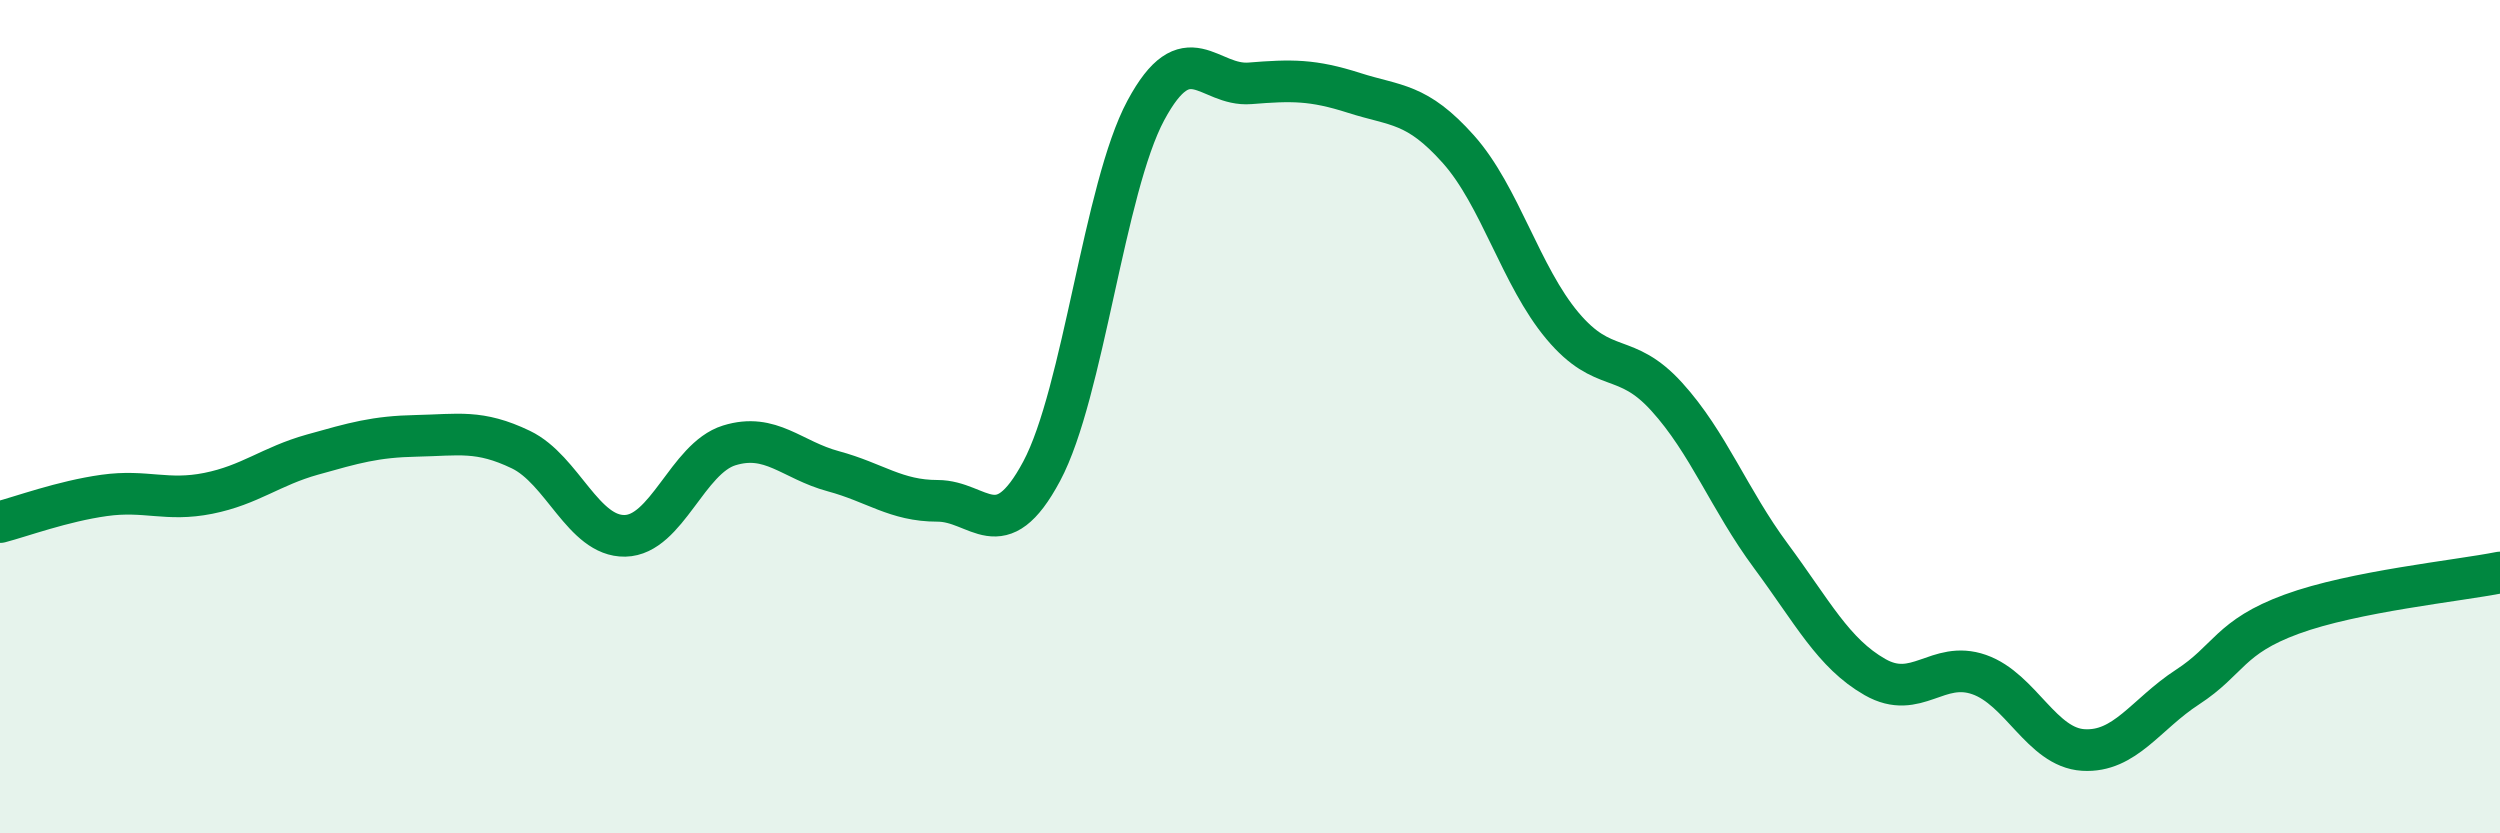
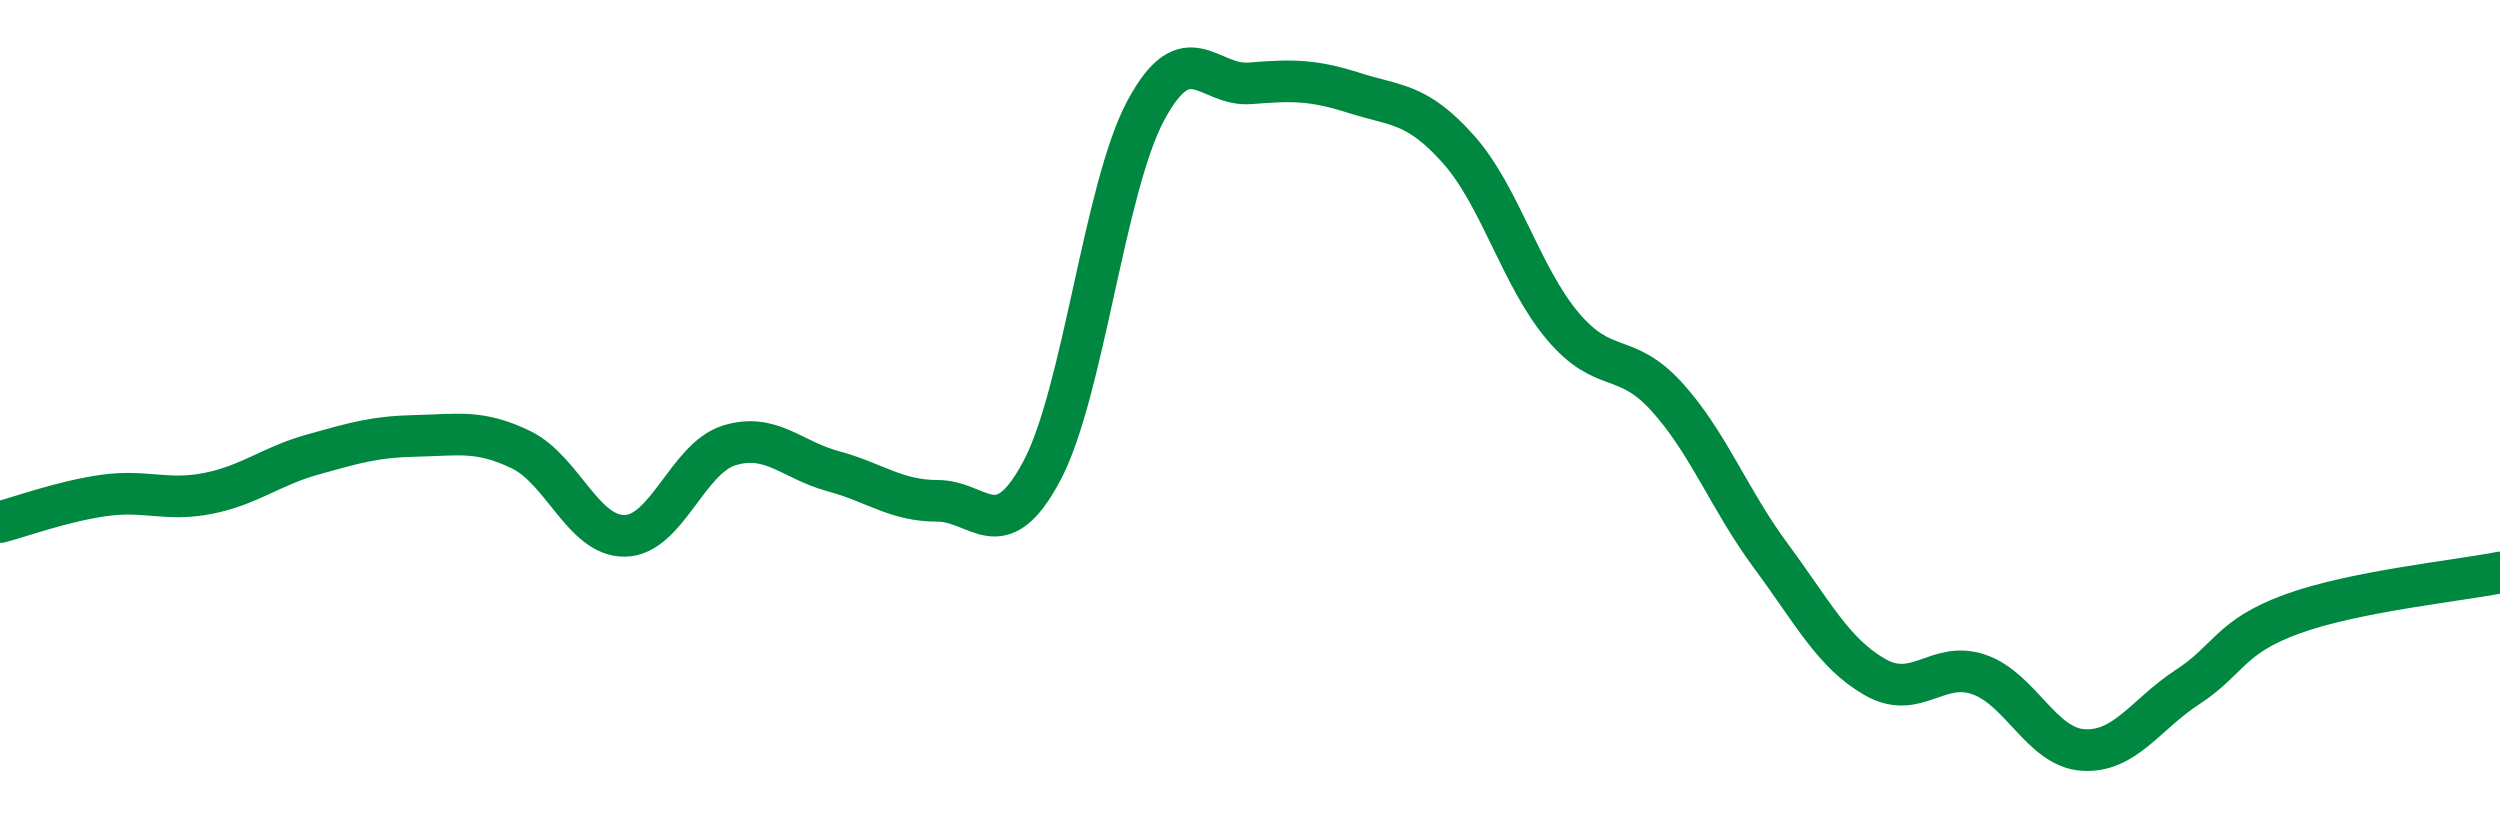
<svg xmlns="http://www.w3.org/2000/svg" width="60" height="20" viewBox="0 0 60 20">
-   <path d="M 0,12.53 C 0.5,12.4 1.5,12.03 2.5,11.89 C 3.5,11.75 4,12.04 5,11.84 C 6,11.64 6.5,11.19 7.5,10.91 C 8.5,10.63 9,10.48 10,10.46 C 11,10.44 11.5,10.31 12.5,10.79 C 13.5,11.27 14,12.88 15,12.86 C 16,12.84 16.5,11 17.5,10.69 C 18.5,10.38 19,11.04 20,11.31 C 21,11.58 21.5,12.02 22.5,12.02 C 23.5,12.02 24,13.18 25,11.31 C 26,9.44 26.5,4.51 27.5,2.65 C 28.5,0.79 29,2.08 30,2 C 31,1.92 31.5,1.91 32.5,2.23 C 33.5,2.55 34,2.46 35,3.58 C 36,4.7 36.5,6.63 37.5,7.82 C 38.5,9.01 39,8.42 40,9.52 C 41,10.62 41.5,11.99 42.5,13.34 C 43.5,14.69 44,15.68 45,16.25 C 46,16.82 46.5,15.84 47.5,16.19 C 48.5,16.54 49,17.94 50,18 C 51,18.06 51.5,17.14 52.5,16.49 C 53.5,15.84 53.5,15.29 55,14.74 C 56.5,14.19 59,13.94 60,13.74L60 20L0 20Z" fill="#008740" opacity="0.1" stroke-linecap="round" stroke-linejoin="round" />
  <path d="M 0,12.53 C 0.5,12.4 1.5,12.03 2.5,11.89 C 3.5,11.75 4,12.04 5,11.84 C 6,11.64 6.5,11.19 7.5,10.91 C 8.5,10.63 9,10.48 10,10.46 C 11,10.44 11.5,10.31 12.5,10.79 C 13.5,11.27 14,12.88 15,12.86 C 16,12.84 16.5,11 17.5,10.69 C 18.5,10.38 19,11.04 20,11.31 C 21,11.58 21.5,12.02 22.5,12.02 C 23.5,12.02 24,13.18 25,11.31 C 26,9.44 26.5,4.51 27.5,2.65 C 28.5,0.79 29,2.08 30,2 C 31,1.92 31.5,1.91 32.5,2.23 C 33.5,2.55 34,2.46 35,3.58 C 36,4.7 36.5,6.63 37.5,7.82 C 38.5,9.01 39,8.42 40,9.52 C 41,10.62 41.5,11.99 42.5,13.34 C 43.5,14.69 44,15.68 45,16.25 C 46,16.82 46.5,15.84 47.5,16.19 C 48.5,16.54 49,17.94 50,18 C 51,18.06 51.5,17.14 52.5,16.49 C 53.5,15.84 53.5,15.29 55,14.74 C 56.5,14.19 59,13.94 60,13.74" stroke="#008740" stroke-width="1" fill="none" stroke-linecap="round" stroke-linejoin="round" />
</svg>